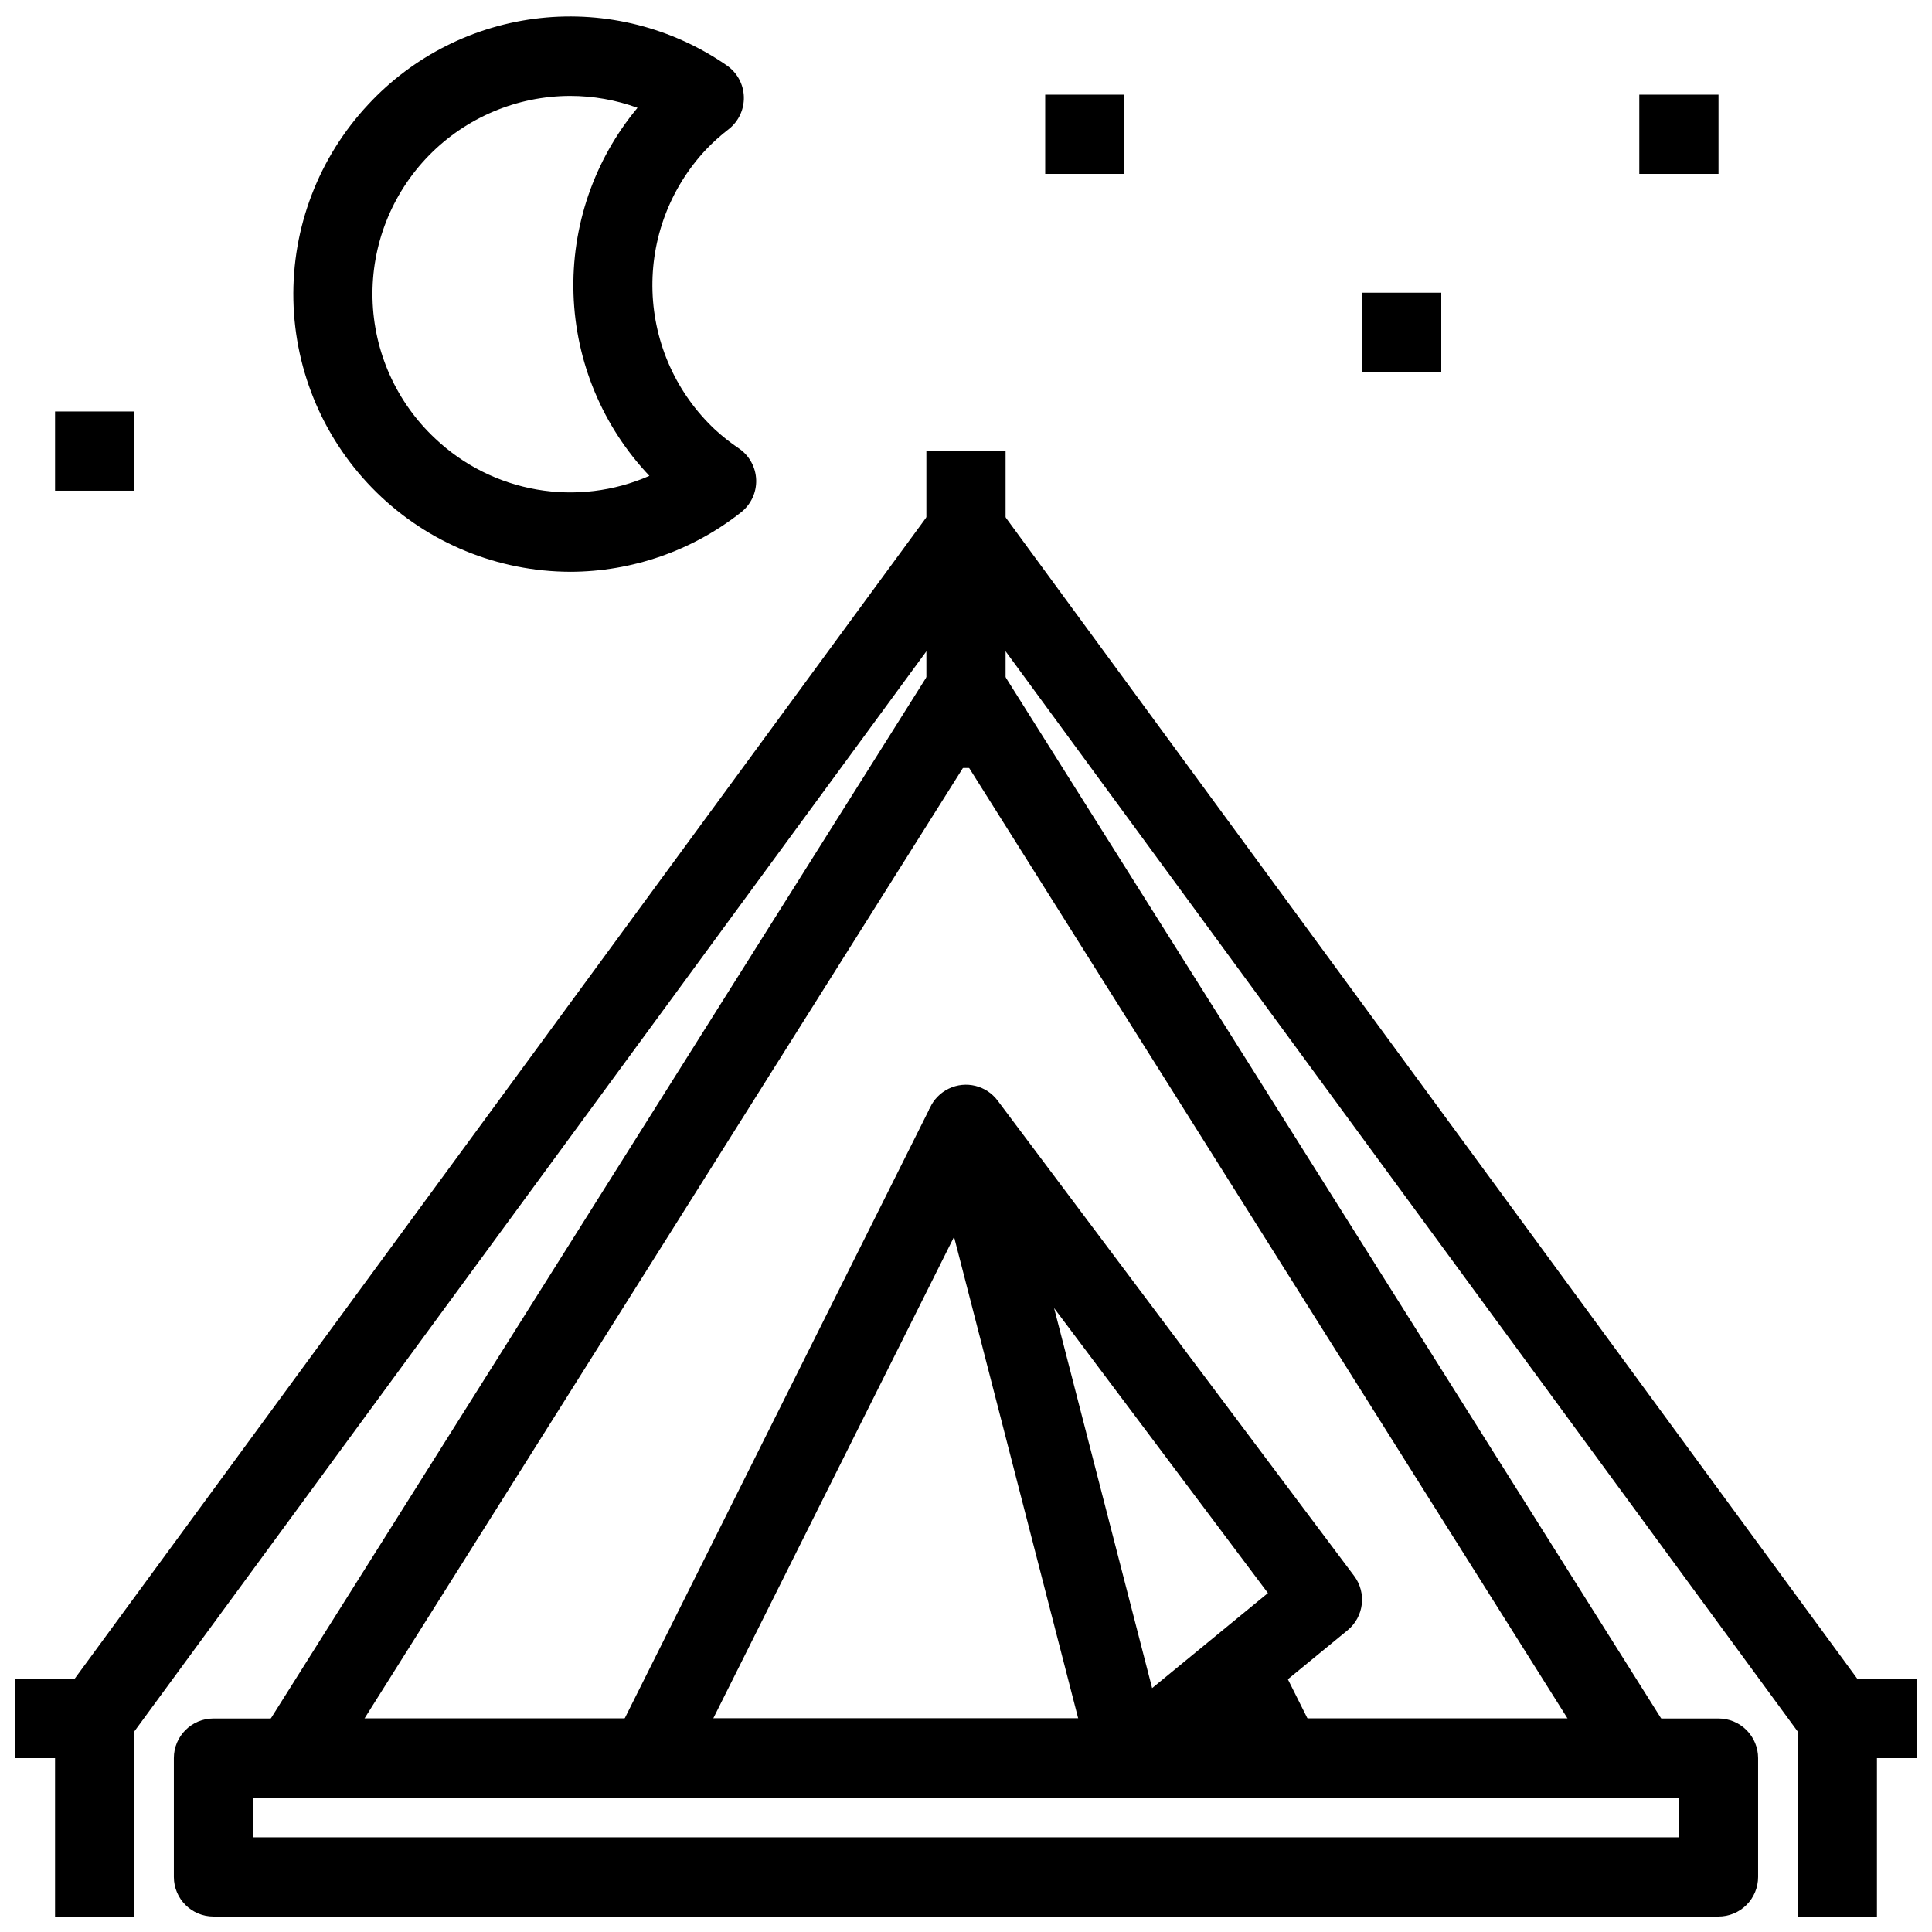
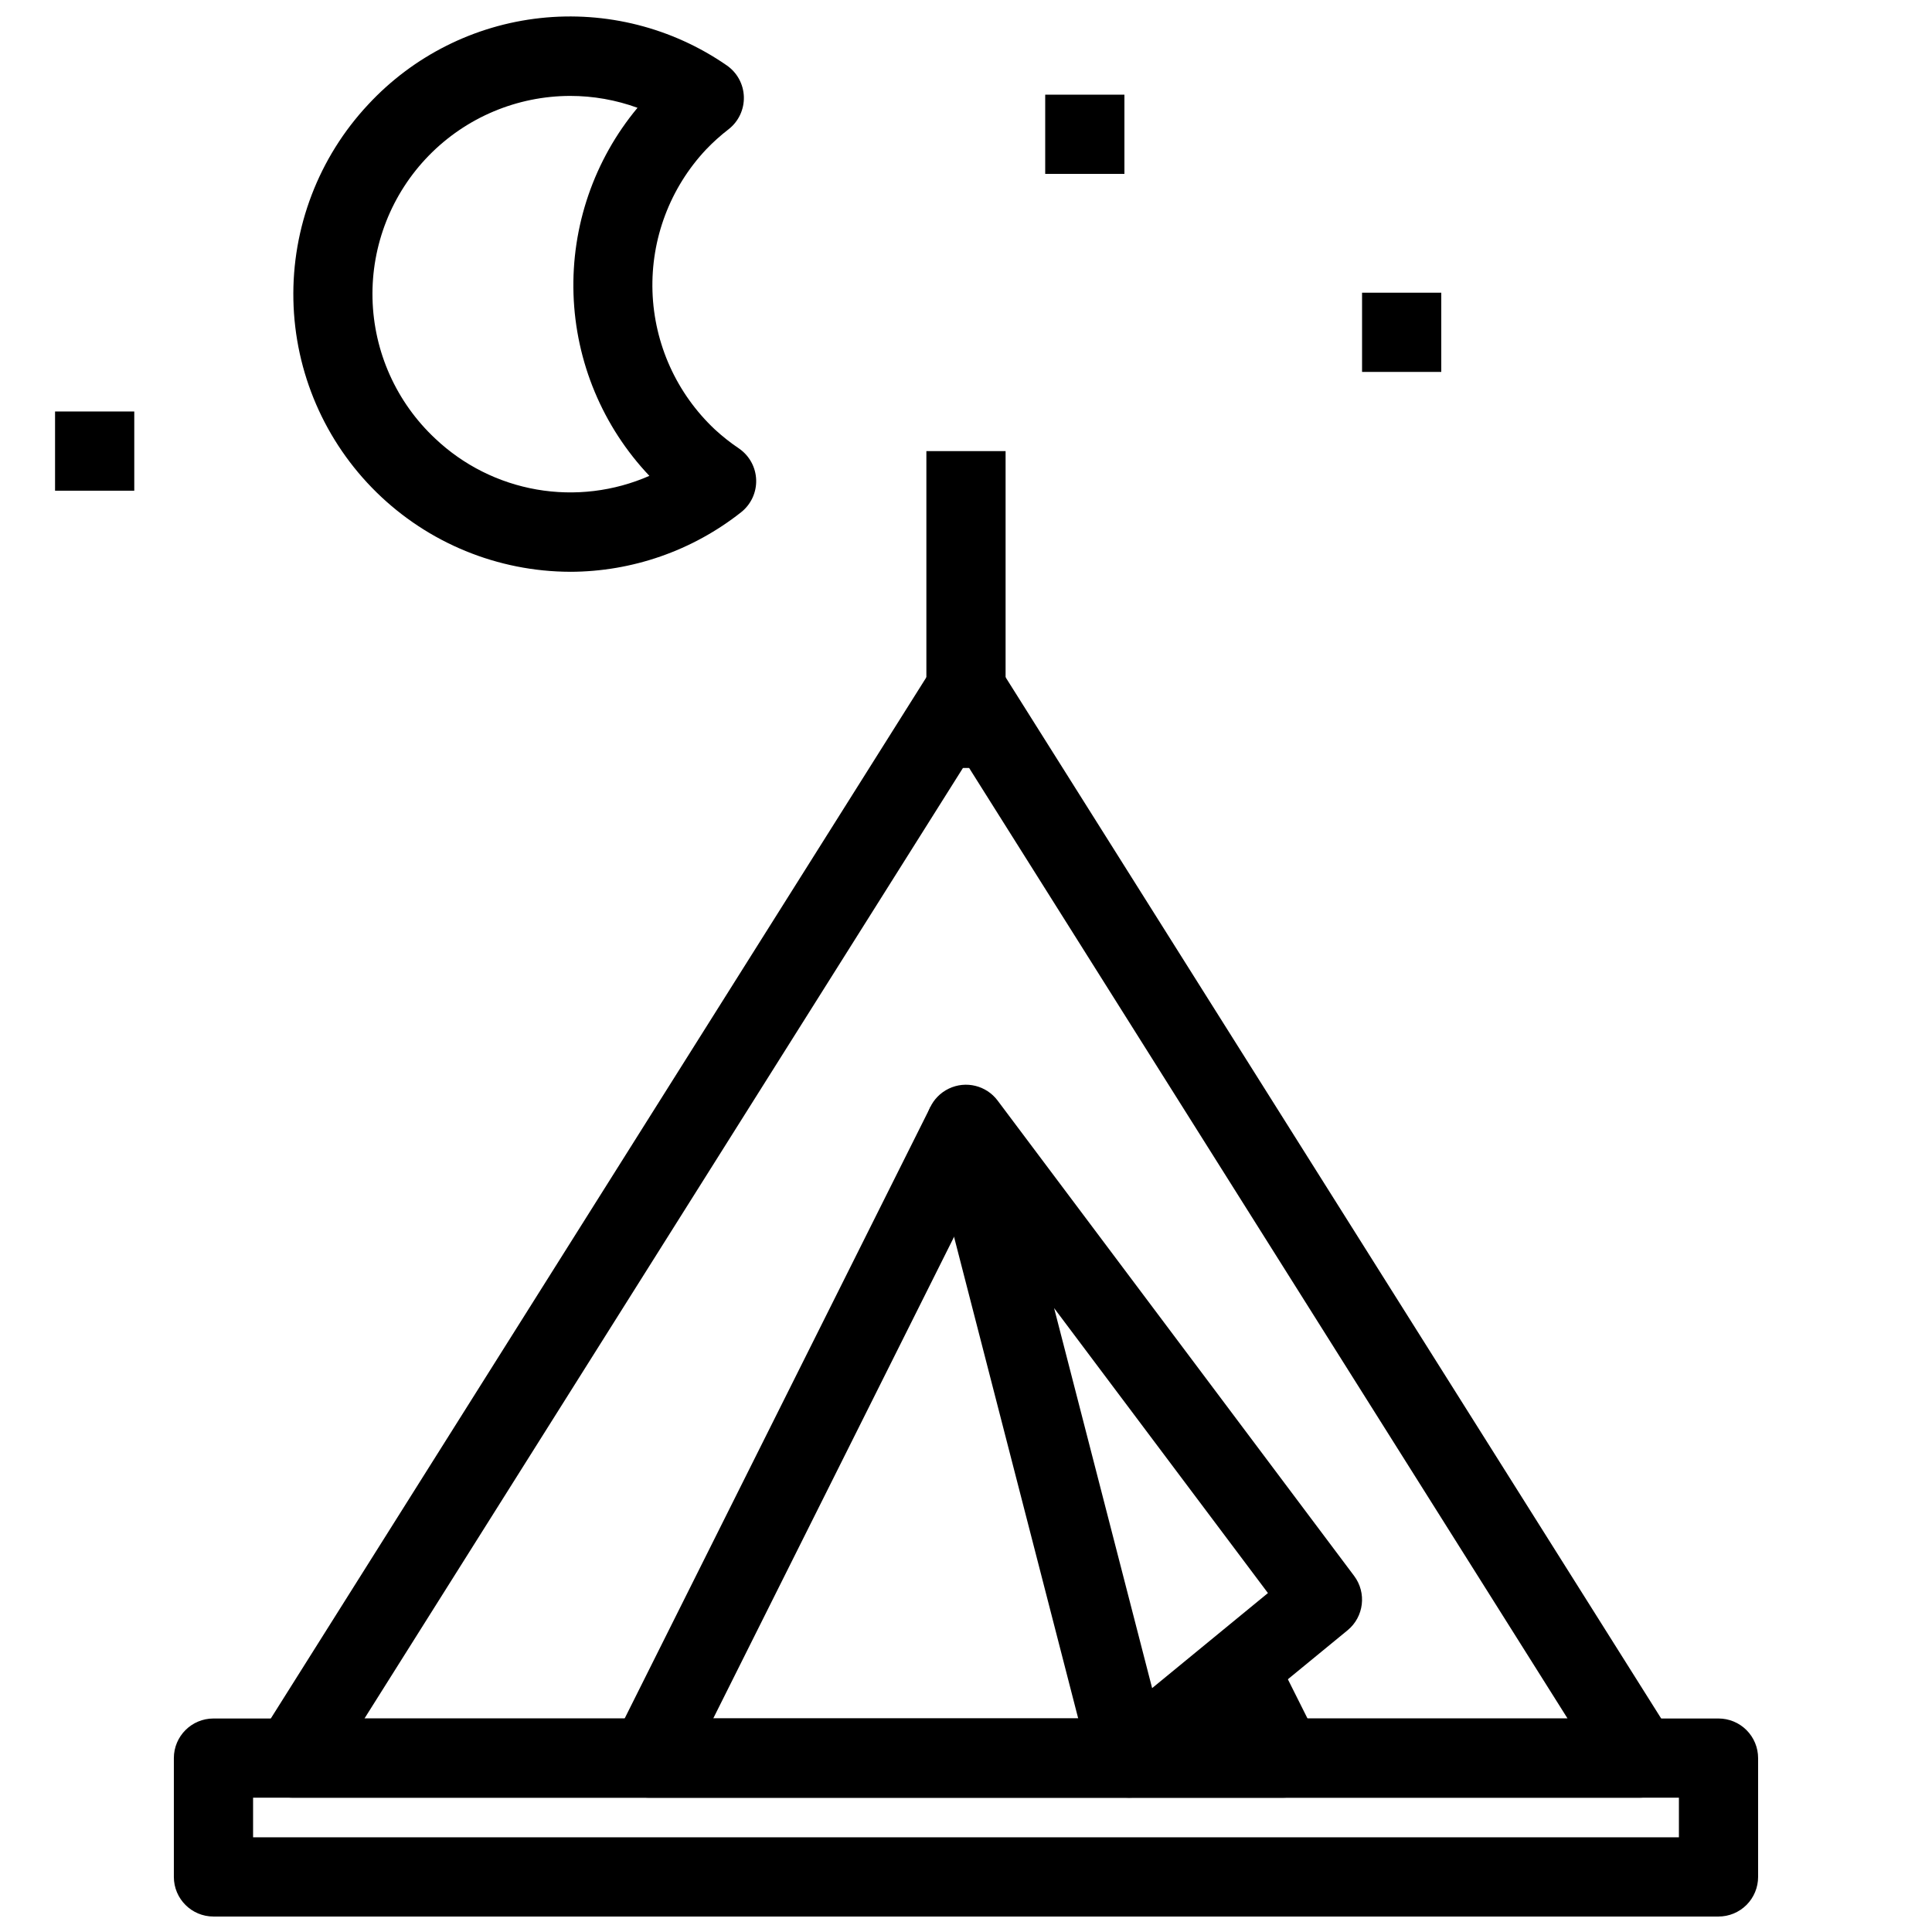
<svg xmlns="http://www.w3.org/2000/svg" width="800px" height="800px" version="1.1" viewBox="144 144 512 512">
  <defs>
    <clipPath id="d">
      <path d="m190 599h420v52.902h-420z" />
    </clipPath>
    <clipPath id="c">
-       <path d="m148.09 588h31.906v63.902h-31.906z" />
-     </clipPath>
+       </clipPath>
    <clipPath id="b">
      <path d="m620 588h31.902v63.902h-31.902z" />
    </clipPath>
    <clipPath id="a">
      <path d="m221 148.09h124v147.91h-124z" />
    </clipPath>
  </defs>
  <path d="m483.96 620.41h-167.93c-3.641 0.004-7.019-1.879-8.934-4.973-1.914-3.094-2.086-6.961-0.461-10.215l83.969-167.94 18.789 9.383-76.383 152.75h133.97l-4.199-8.48 18.777-9.383 11.852 23.668c1.629 3.262 1.449 7.141-0.477 10.234-1.926 3.098-5.324 4.973-8.973 4.953z" />
  <path d="m443.29 620.41c-1.105-0.004-2.207-0.18-3.262-0.523-3.406-1.109-6.008-3.879-6.906-7.348l-43.297-167.94c-1.262-4.856 1.09-9.926 5.613-12.098 4.523-2.176 9.949-0.844 12.953 3.176l94.465 125.95c3.371 4.492 2.609 10.844-1.73 14.41l-51.168 41.984c-1.879 1.543-4.234 2.387-6.668 2.383zm-19.941-129.75 25.977 100.71 30.691-25.191z" />
  <g clip-path="url(#d)">
    <path d="m599.42 651.9h-398.85c-5.797 0-10.496-4.699-10.496-10.496v-31.488c0-5.797 4.699-10.496 10.496-10.496h398.85c2.785 0 5.453 1.105 7.422 3.074s3.074 4.641 3.074 7.422v31.488c0 2.785-1.105 5.453-3.074 7.422s-4.637 3.074-7.422 3.074zm-388.35-20.992h377.86v-10.496h-377.86z" />
  </g>
  <path d="m578.43 620.41h-356.86c-3.824 0.004-7.348-2.07-9.195-5.418-1.852-3.348-1.734-7.438 0.305-10.672l178.43-283.39v0.004c2.055-2.867 5.363-4.566 8.891-4.566 3.523 0 6.836 1.699 8.887 4.566l178.43 283.39v-0.004c2.039 3.234 2.156 7.324 0.309 10.672-1.852 3.348-5.375 5.422-9.199 5.418zm-337.84-20.992h318.83l-159.41-253.2z" />
  <path d="m389.5 263.55h20.992v83.969h-20.992z" />
  <g clip-path="url(#c)">
    <path d="m179.58 651.9h-20.992v-41.984h-10.496v-20.992h20.992c2.785 0 5.453 1.105 7.422 3.074s3.074 4.641 3.074 7.422z" />
  </g>
  <g clip-path="url(#b)">
-     <path d="m641.41 651.9h-20.992v-52.48c0-5.797 4.699-10.496 10.496-10.496h20.992v20.992h-10.496z" />
-   </g>
-   <path d="m622.44 605.64-222.44-303.35-222.45 303.35-16.938-12.426 230.91-314.88h-0.004c2.07-2.555 5.184-4.035 8.473-4.035 3.285 0 6.398 1.48 8.469 4.035l230.91 314.88z" />
+     </g>
  <g clip-path="url(#a)">
    <path d="m295.12 295.53c-19.211-0.051-37.641-7.609-51.348-21.066-13.711-13.457-21.613-31.742-22.02-50.949-0.41-19.207 6.711-37.812 19.84-51.836 11.941-12.859 28.113-20.98 45.555-22.887 17.445-1.902 34.988 2.539 49.422 12.516 2.762 1.891 4.457 4.984 4.562 8.328 0.105 3.348-1.391 6.539-4.027 8.602-2.141 1.645-4.148 3.453-6.012 5.406-9.523 10.152-14.621 23.668-14.176 37.578 0.445 13.91 6.394 27.074 16.547 36.598 1.996 1.836 4.129 3.523 6.383 5.035 2.75 1.895 4.441 4.981 4.547 8.32 0.105 3.34-1.387 6.527-4.012 8.59-12.895 10.18-28.832 15.73-45.262 15.766zm0-126.11c-14.117 0.016-27.629 5.719-37.488 15.82-9.863 10.102-15.238 23.75-14.914 37.863s6.32 27.5 16.633 37.137c7.441 7.039 16.793 11.73 26.883 13.484 10.094 1.754 20.477 0.496 29.859-3.617-12.375-13.055-19.527-30.195-20.109-48.172-0.578-17.977 5.453-35.543 16.961-49.367-5.723-2.086-11.766-3.152-17.855-3.148z" />
  </g>
  <path d="m504.96 221.57h20.992v20.992h-20.992z" />
  <path d="m158.59 253.05h20.992v20.992h-20.992z" />
-   <path d="m578.43 169.09h20.992v20.992h-20.992z" />
  <path d="m420.99 169.09h20.992v20.992h-20.992z" />
</svg>